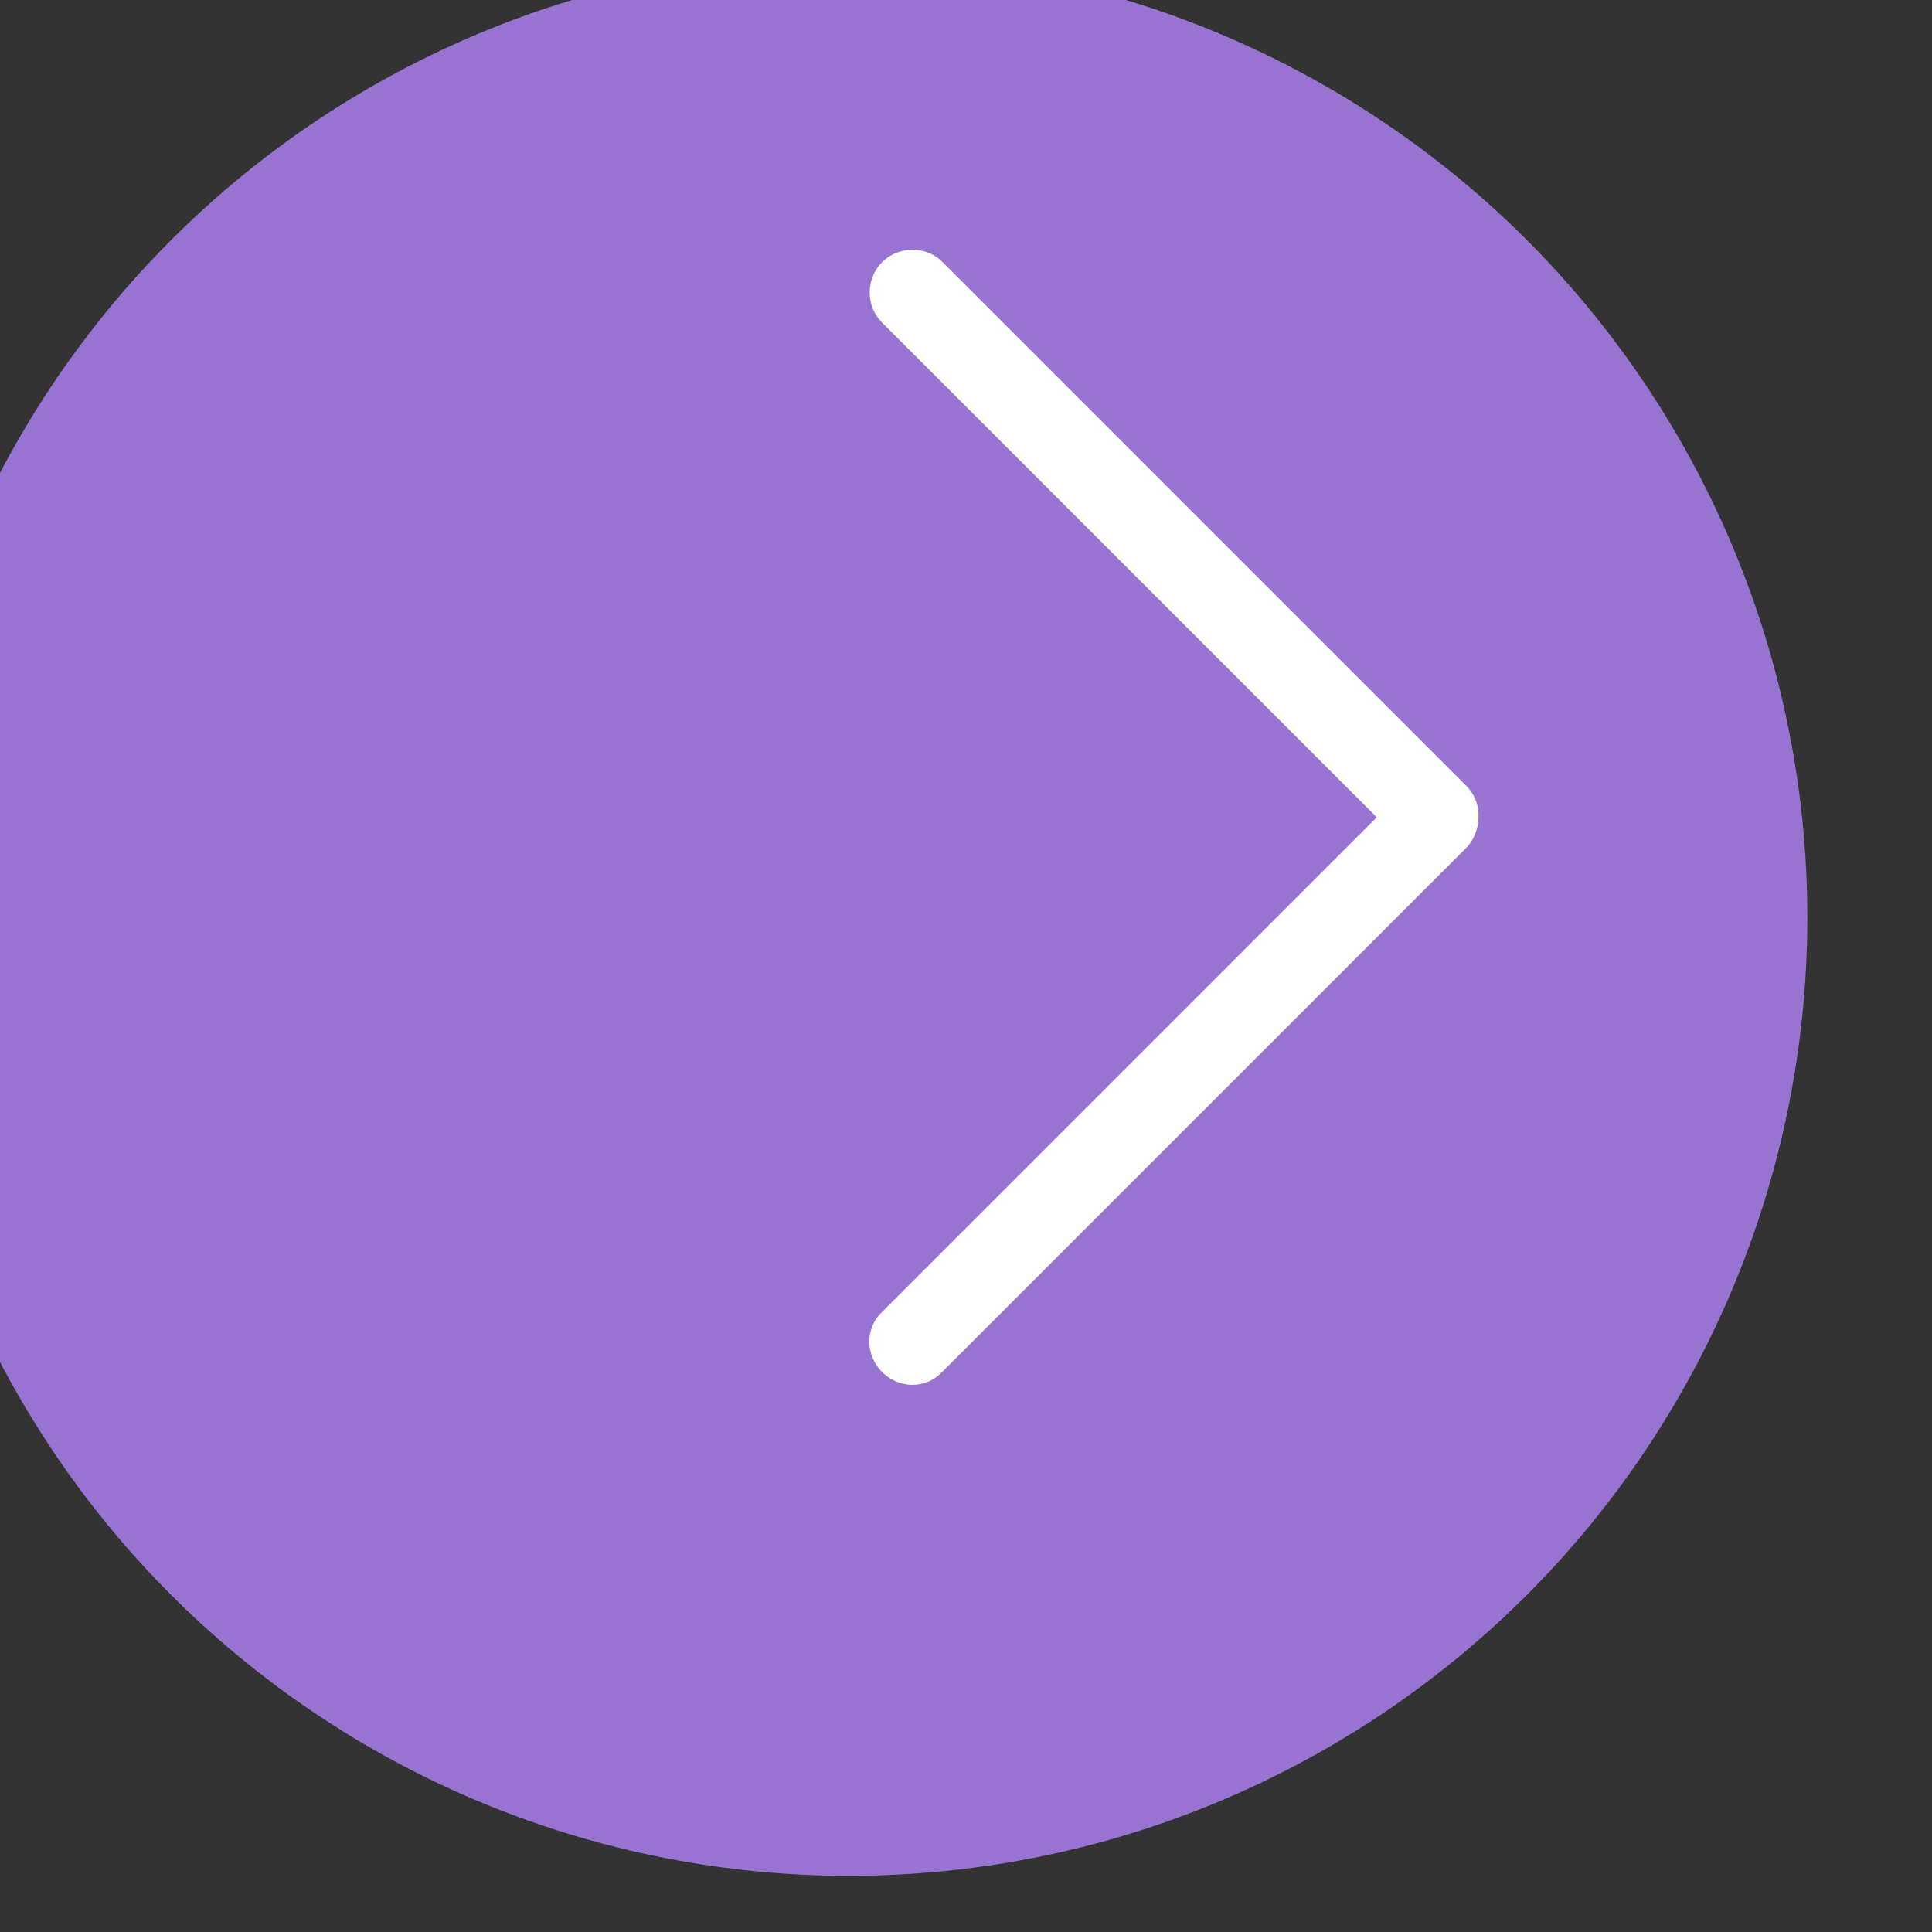
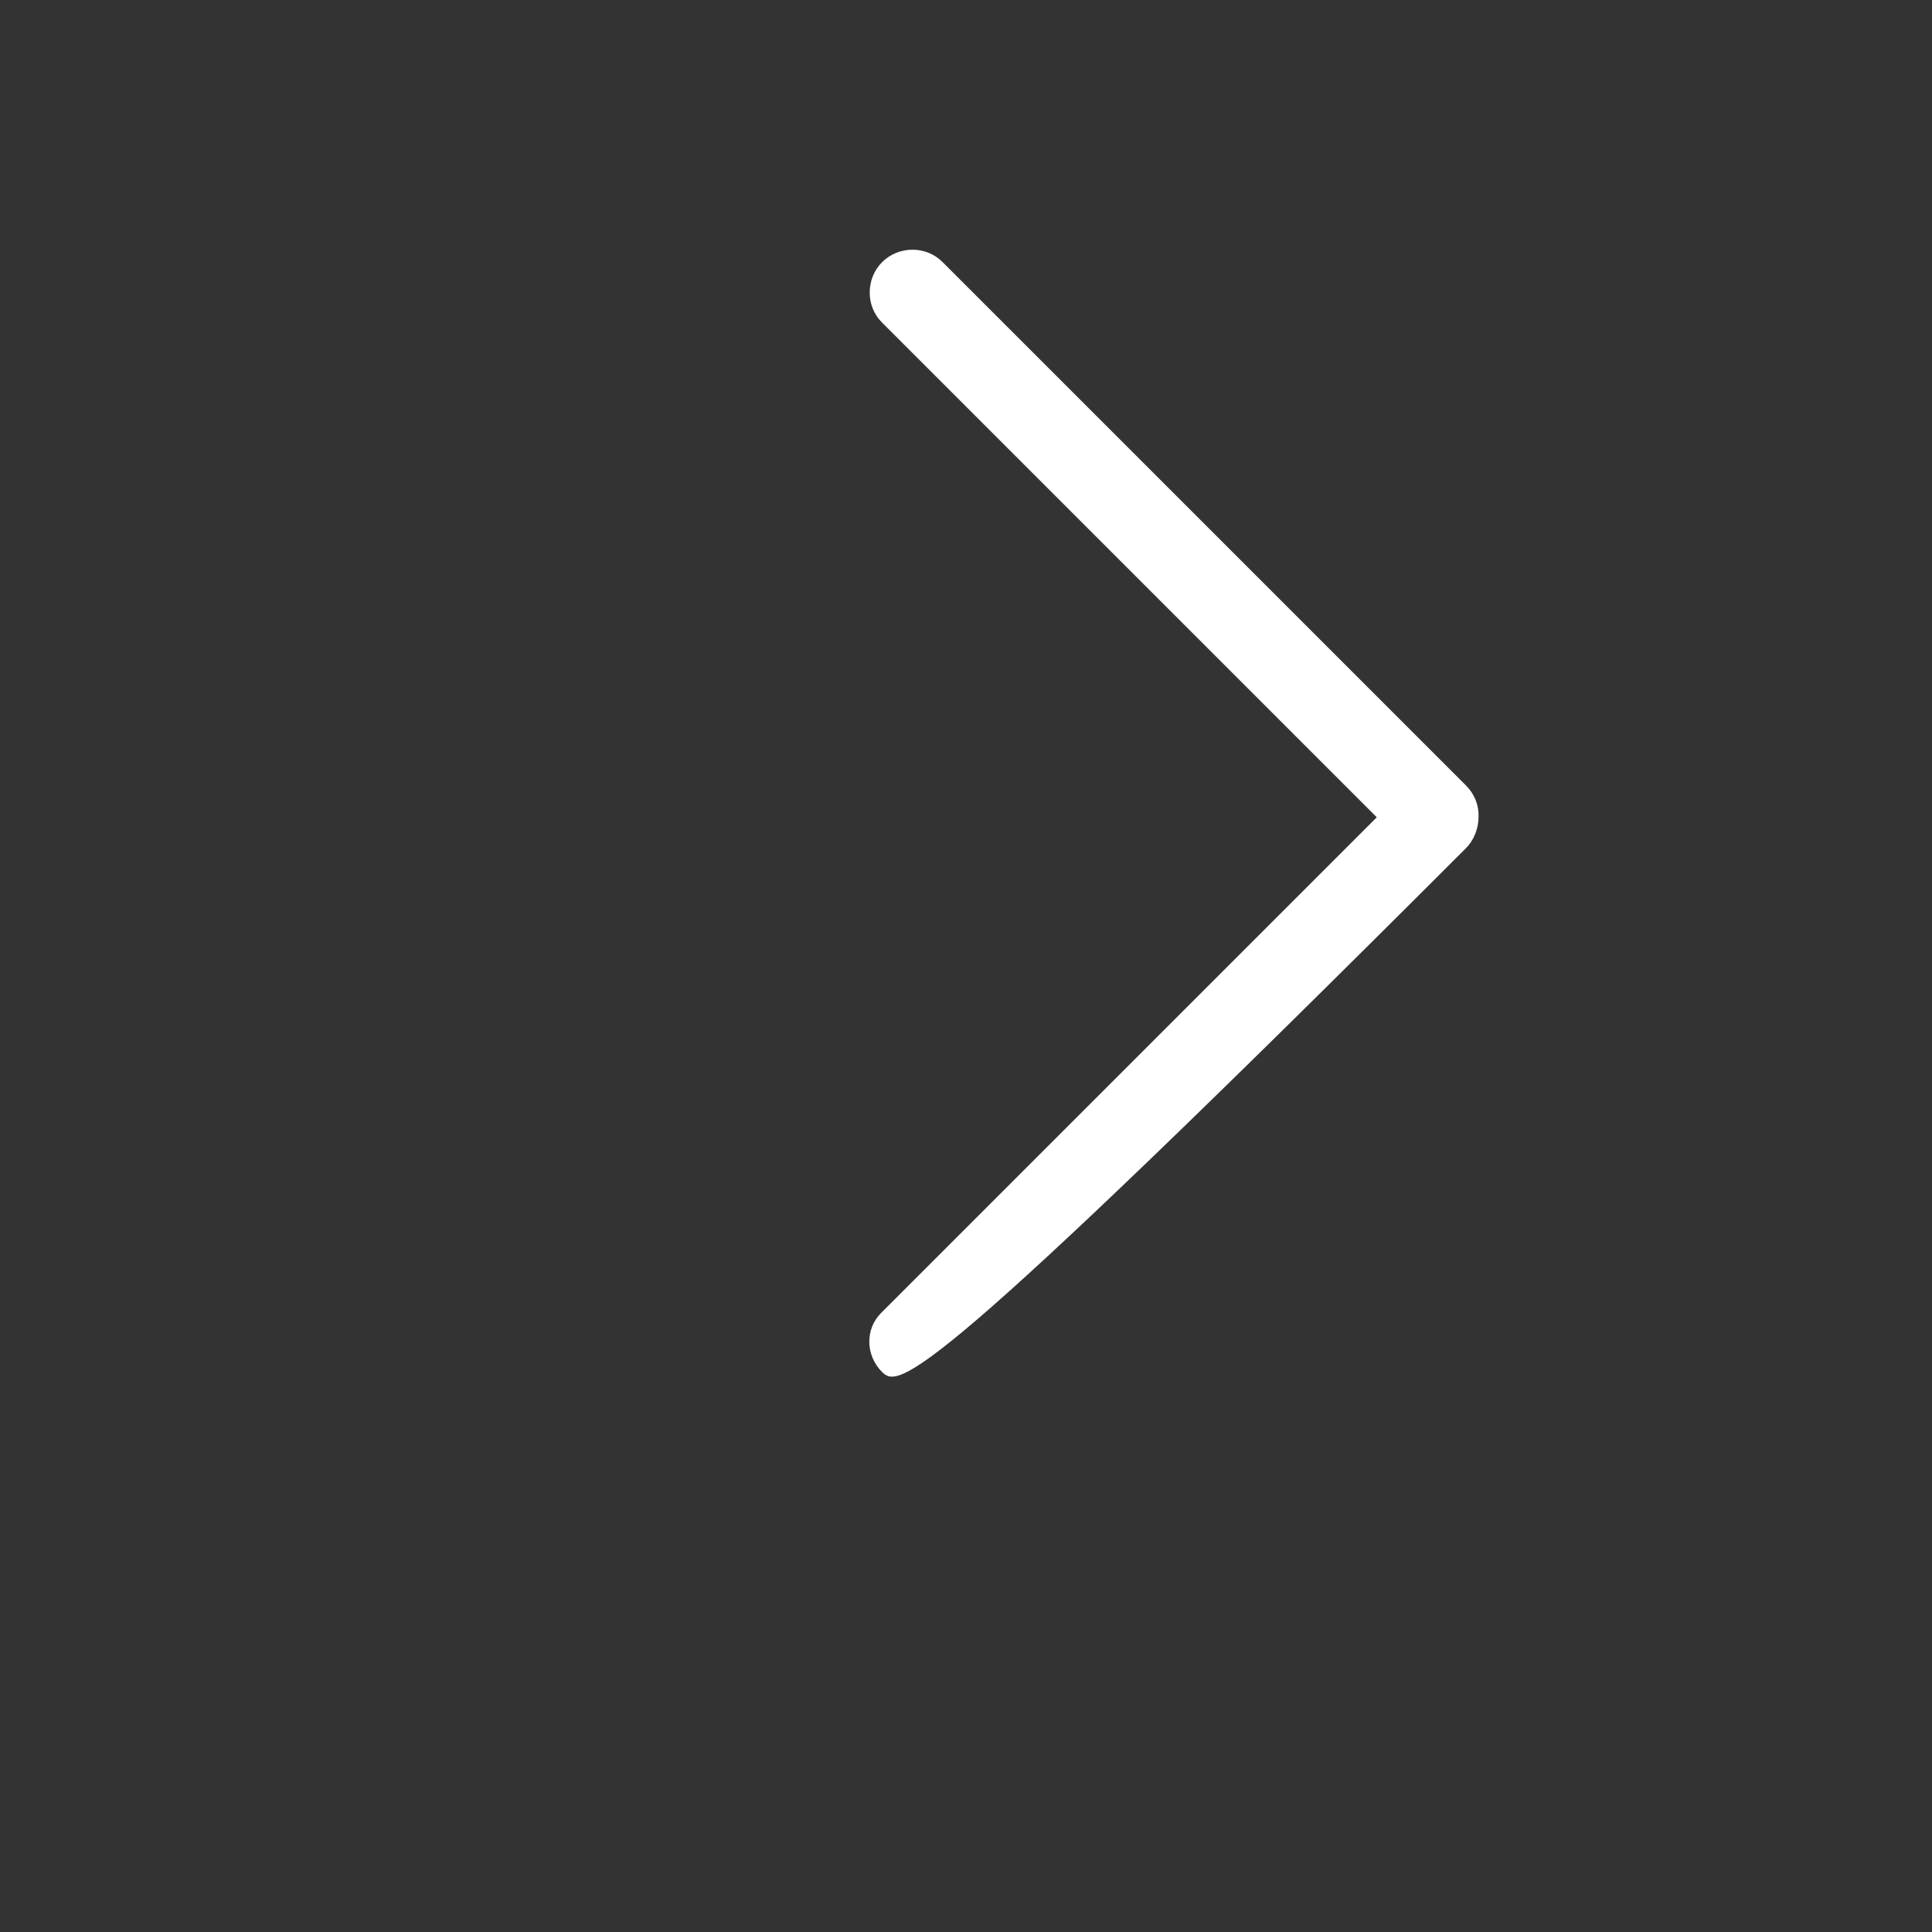
<svg xmlns="http://www.w3.org/2000/svg" width="91px" height="91px" version="1.1" xml:space="preserve" style="fill-rule:evenodd;clip-rule:evenodd;stroke-linejoin:round;stroke-miterlimit:2;">
  <rect width="100%" height="100%" fill="#333333" stroke="none" />
  <g transform="matrix(1,0,0,1,-19347.4,-7168.04)">
    <g transform="matrix(0.975,0,0,0.975,463.029,170.166)">
-       <circle cx="19409.6" cy="7221.63" r="46.297" style="fill:rgb(178,131,250);fill-opacity:0.8;" />
-     </g>
+       </g>
    <g transform="matrix(0.548,-0.548,0.707,0.707,3588.32,12805.9)">
-       <path d="M19546.8,7230.95L19546.8,7197.98C19546.8,7196.88 19548,7195.98 19549.4,7195.98C19550.8,7195.98 19552,7196.88 19552,7197.98L19552,7232.87C19552,7233.44 19551.7,7233.96 19551.2,7234.32C19550.7,7234.71 19550,7234.95 19549.3,7234.95L19504.2,7234.95C19502.8,7234.95 19501.7,7234.06 19501.7,7232.95C19501.7,7231.85 19502.8,7230.95 19504.2,7230.95L19546.8,7230.95Z" style="fill:white;" />
+       <path d="M19546.8,7230.95L19546.8,7197.98C19546.8,7196.88 19548,7195.98 19549.4,7195.98C19550.8,7195.98 19552,7196.88 19552,7197.98L19552,7232.87C19552,7233.44 19551.7,7233.96 19551.2,7234.32C19550.7,7234.71 19550,7234.95 19549.3,7234.95C19502.8,7234.95 19501.7,7234.06 19501.7,7232.95C19501.7,7231.85 19502.8,7230.95 19504.2,7230.95L19546.8,7230.95Z" style="fill:white;" />
    </g>
  </g>
</svg>